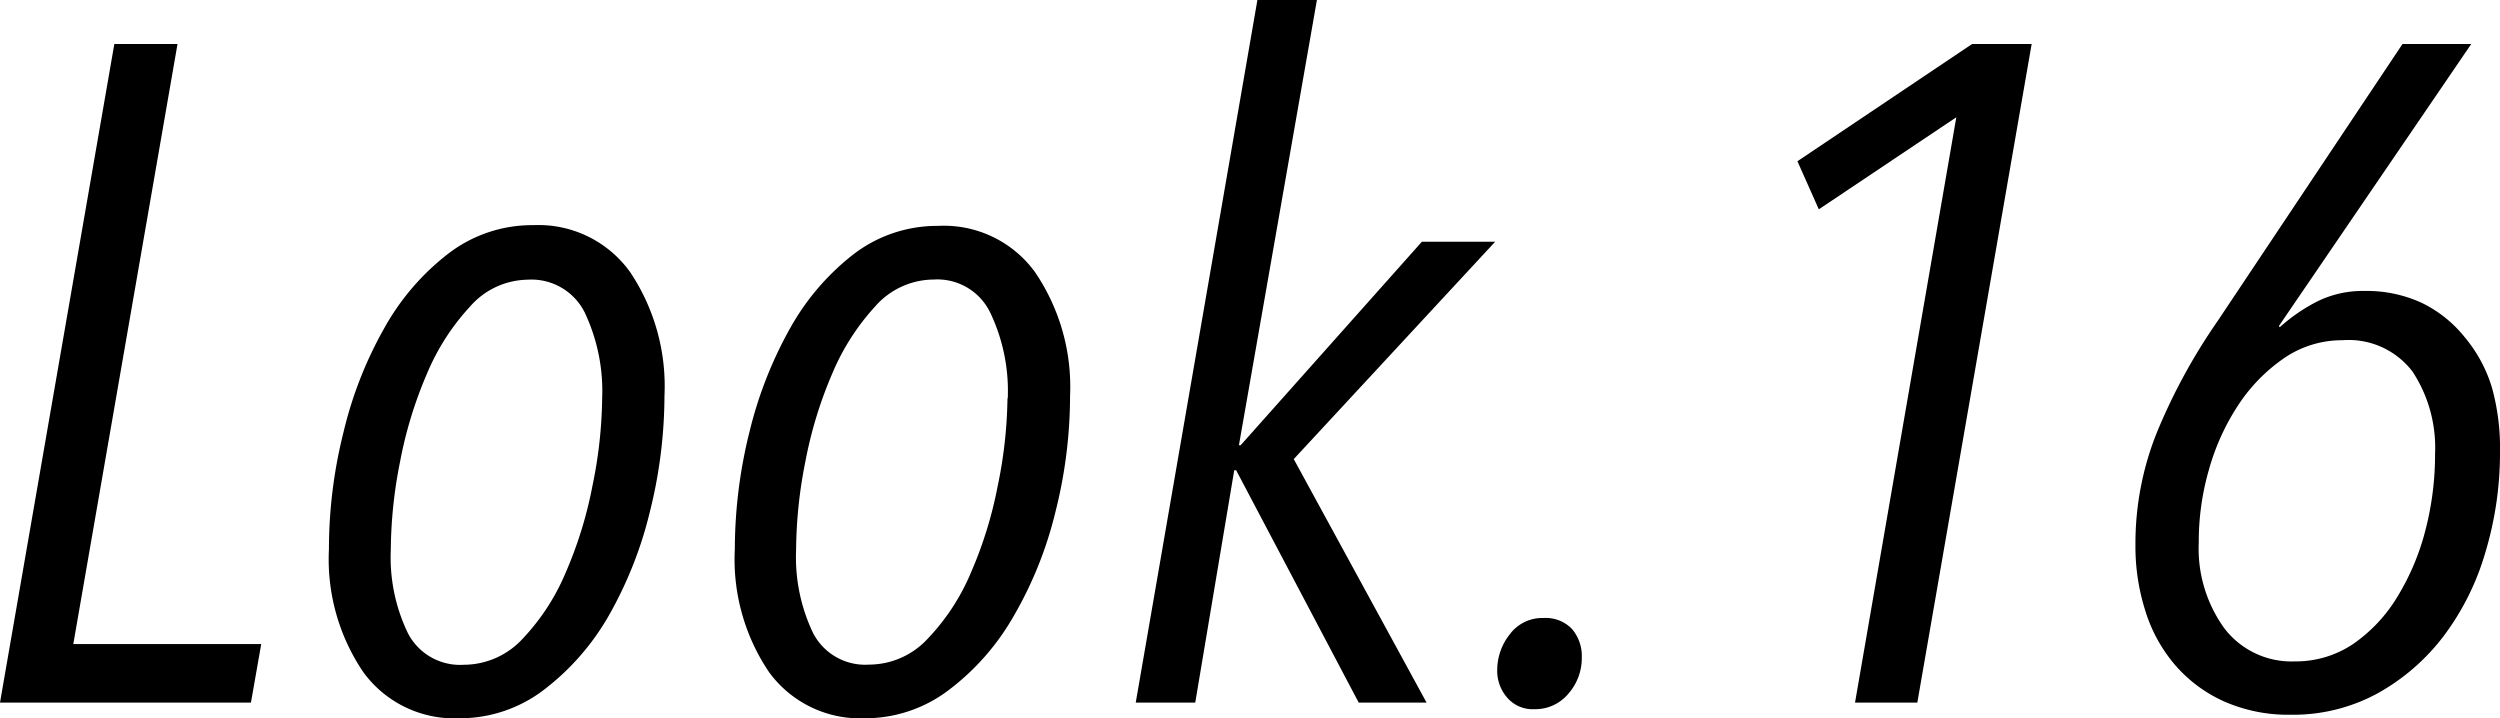
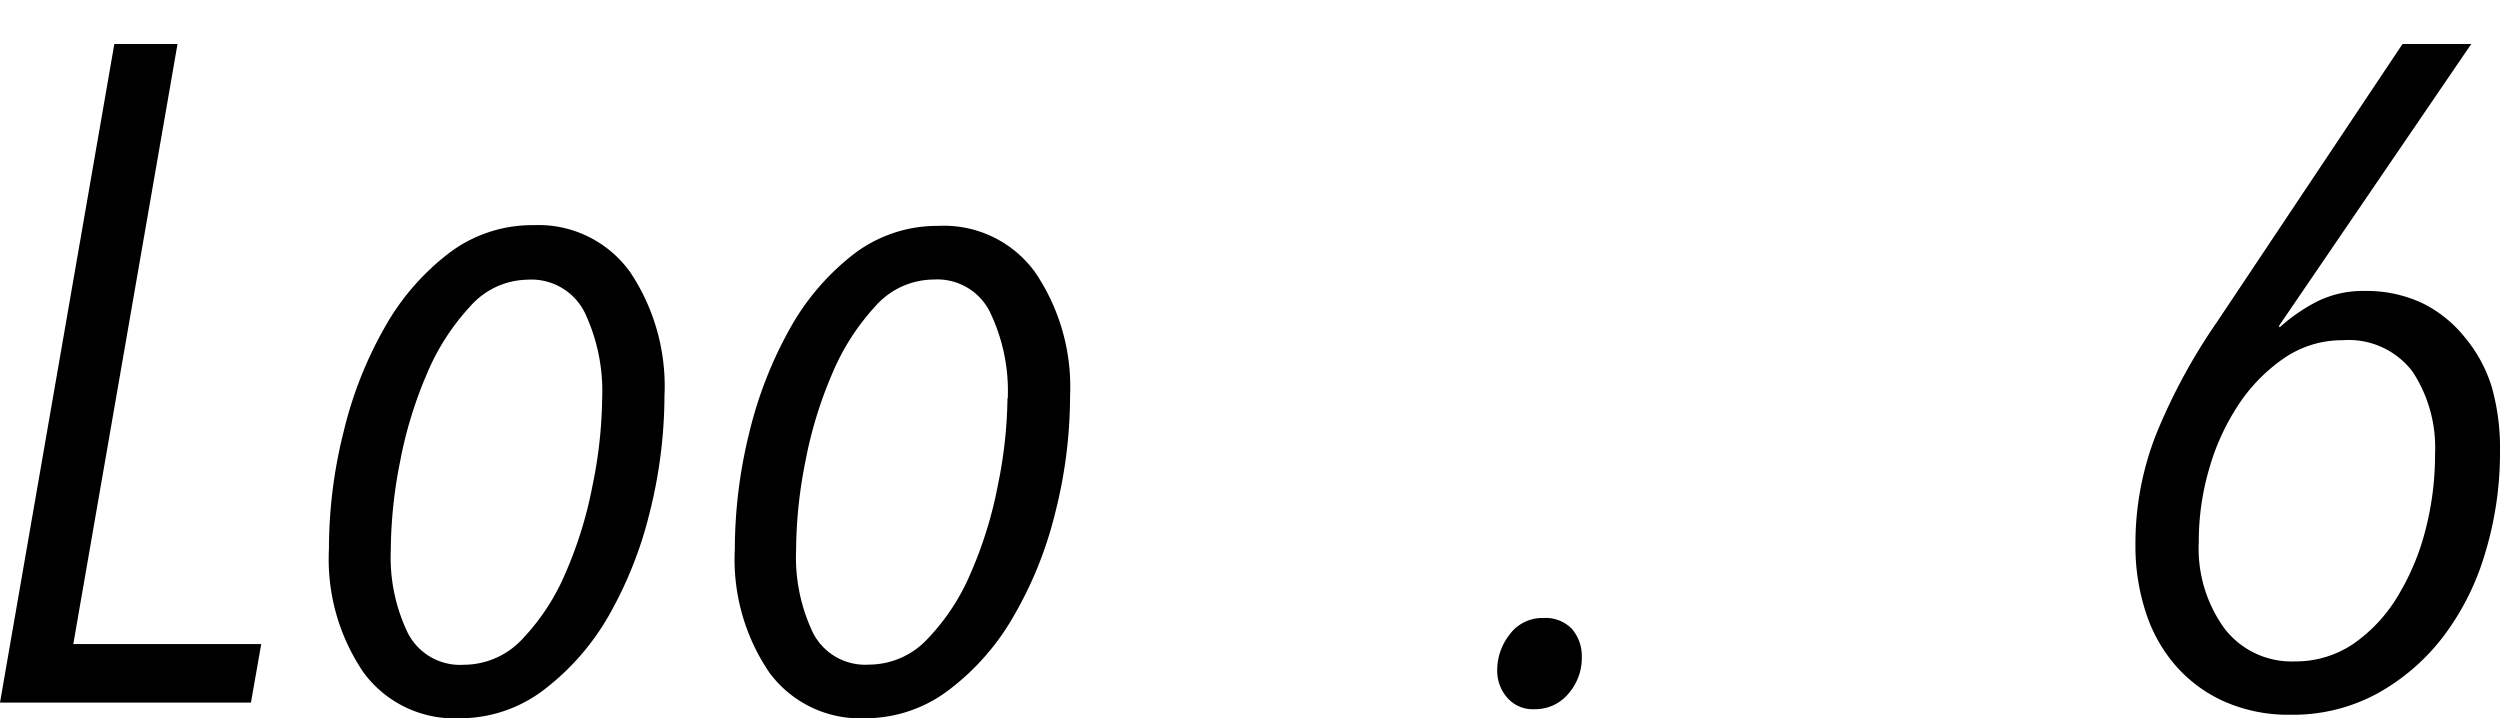
<svg xmlns="http://www.w3.org/2000/svg" viewBox="0 0 170.55 49.01">
  <title>text_look16</title>
  <g id="レイヤー_2" data-name="レイヤー 2">
    <g id="look16">
      <path d="M17.12,47.93H0L7.8,3h4.31L5,43.94H17.82Z" />
      <path d="M45.33,27a32.86,32.86,0,0,1-1,7.93A27.21,27.21,0,0,1,41.53,42a16.92,16.92,0,0,1-4.44,5.07A9.43,9.43,0,0,1,31.32,49a7.67,7.67,0,0,1-6.53-3.14,13.72,13.72,0,0,1-2.35-8.4,32.81,32.81,0,0,1,1-8,27.1,27.1,0,0,1,2.79-7.1,16.59,16.59,0,0,1,4.37-5.07,9.39,9.39,0,0,1,5.8-1.93A7.69,7.69,0,0,1,43,18.58,14,14,0,0,1,45.33,27Zm-4.25.17a12.54,12.54,0,0,0-1.19-5.85A4.06,4.06,0,0,0,36,19.08a5.32,5.32,0,0,0-3.94,1.84,15.62,15.62,0,0,0-2.94,4.59,28.5,28.5,0,0,0-1.83,6,31.51,31.51,0,0,0-.63,6,11.89,11.89,0,0,0,1.17,5.69,4,4,0,0,0,3.82,2.15,5.47,5.47,0,0,0,4-1.77,15,15,0,0,0,2.93-4.49,28,28,0,0,0,1.83-5.91A31,31,0,0,0,41.08,27.18Z" />
      <path d="M73,27a32.38,32.38,0,0,1-1,7.93A26.52,26.52,0,0,1,69.17,42a16.65,16.65,0,0,1-4.44,5.07A9.41,9.41,0,0,1,59,49a7.68,7.68,0,0,1-6.53-3.14,13.72,13.72,0,0,1-2.34-8.4,33.29,33.29,0,0,1,1-8,27.81,27.81,0,0,1,2.79-7.1,16.62,16.62,0,0,1,4.38-5.07A9.37,9.37,0,0,1,64,15.41a7.68,7.68,0,0,1,6.62,3.17A13.92,13.92,0,0,1,73,27Zm-4.25.17a12.41,12.41,0,0,0-1.2-5.85,4,4,0,0,0-3.85-2.25,5.34,5.34,0,0,0-4,1.84,15.81,15.81,0,0,0-2.93,4.59,28.5,28.5,0,0,0-1.83,6,31.51,31.51,0,0,0-.63,6,12,12,0,0,0,1.16,5.69,4,4,0,0,0,3.82,2.15,5.46,5.46,0,0,0,4-1.77,14.82,14.82,0,0,0,2.94-4.49,28,28,0,0,0,1.83-5.91A31,31,0,0,0,68.73,27.18Z" />
-       <path d="M88.26,31.32l9.06,16.61H92.69L84.33,32.08H84.2L81.54,47.93H77.48L85.78,0h4.06L84.52,30.37h.12L97,16.49h5Z" />
      <path d="M107.91,44.83a3.68,3.68,0,0,1-.92,2.5,2.93,2.93,0,0,1-2.31,1.05,2.29,2.29,0,0,1-1.87-.8,2.77,2.77,0,0,1-.67-1.87,3.93,3.93,0,0,1,.86-2.44,2.76,2.76,0,0,1,2.31-1.11,2.47,2.47,0,0,1,1.94.76A2.83,2.83,0,0,1,107.91,44.83Z" />
-       <path d="M130.8,47.93h-4.25L133.46,8l-9.38,6.28L122.62,11,134.54,3h4.06Z" />
      <path d="M170.55,30.81a23.55,23.55,0,0,1-1,6.88,17.68,17.68,0,0,1-2.85,5.71,14.46,14.46,0,0,1-4.5,3.9,12.06,12.06,0,0,1-5.93,1.46,10.85,10.85,0,0,1-4.5-.89,9.59,9.59,0,0,1-3.33-2.44,10.36,10.36,0,0,1-2.06-3.68,14.5,14.5,0,0,1-.7-4.6,20.28,20.28,0,0,1,1.46-7.64,39.92,39.92,0,0,1,4.12-7.57L163.9,3h4.69L155.46,22.25l.07.07a11.88,11.88,0,0,1,2.6-1.78,7,7,0,0,1,3.17-.69,8.94,8.94,0,0,1,3.93.82A8.53,8.53,0,0,1,168.14,23,9.74,9.74,0,0,1,170,26.44,15.34,15.34,0,0,1,170.55,30.81Zm-4.43.13a9.44,9.44,0,0,0-1.53-5.58,5.47,5.47,0,0,0-4.78-2.15,7,7,0,0,0-4,1.23,11.61,11.61,0,0,0-3.12,3.2,15.68,15.68,0,0,0-2,4.41A17.65,17.65,0,0,0,150,37a9.28,9.28,0,0,0,1.75,5.87,5.76,5.76,0,0,0,4.8,2.25,7,7,0,0,0,4-1.2,10.49,10.49,0,0,0,3-3.21,16.52,16.52,0,0,0,1.91-4.53A20.54,20.54,0,0,0,166.12,30.94Z" />
    </g>
  </g>
</svg>